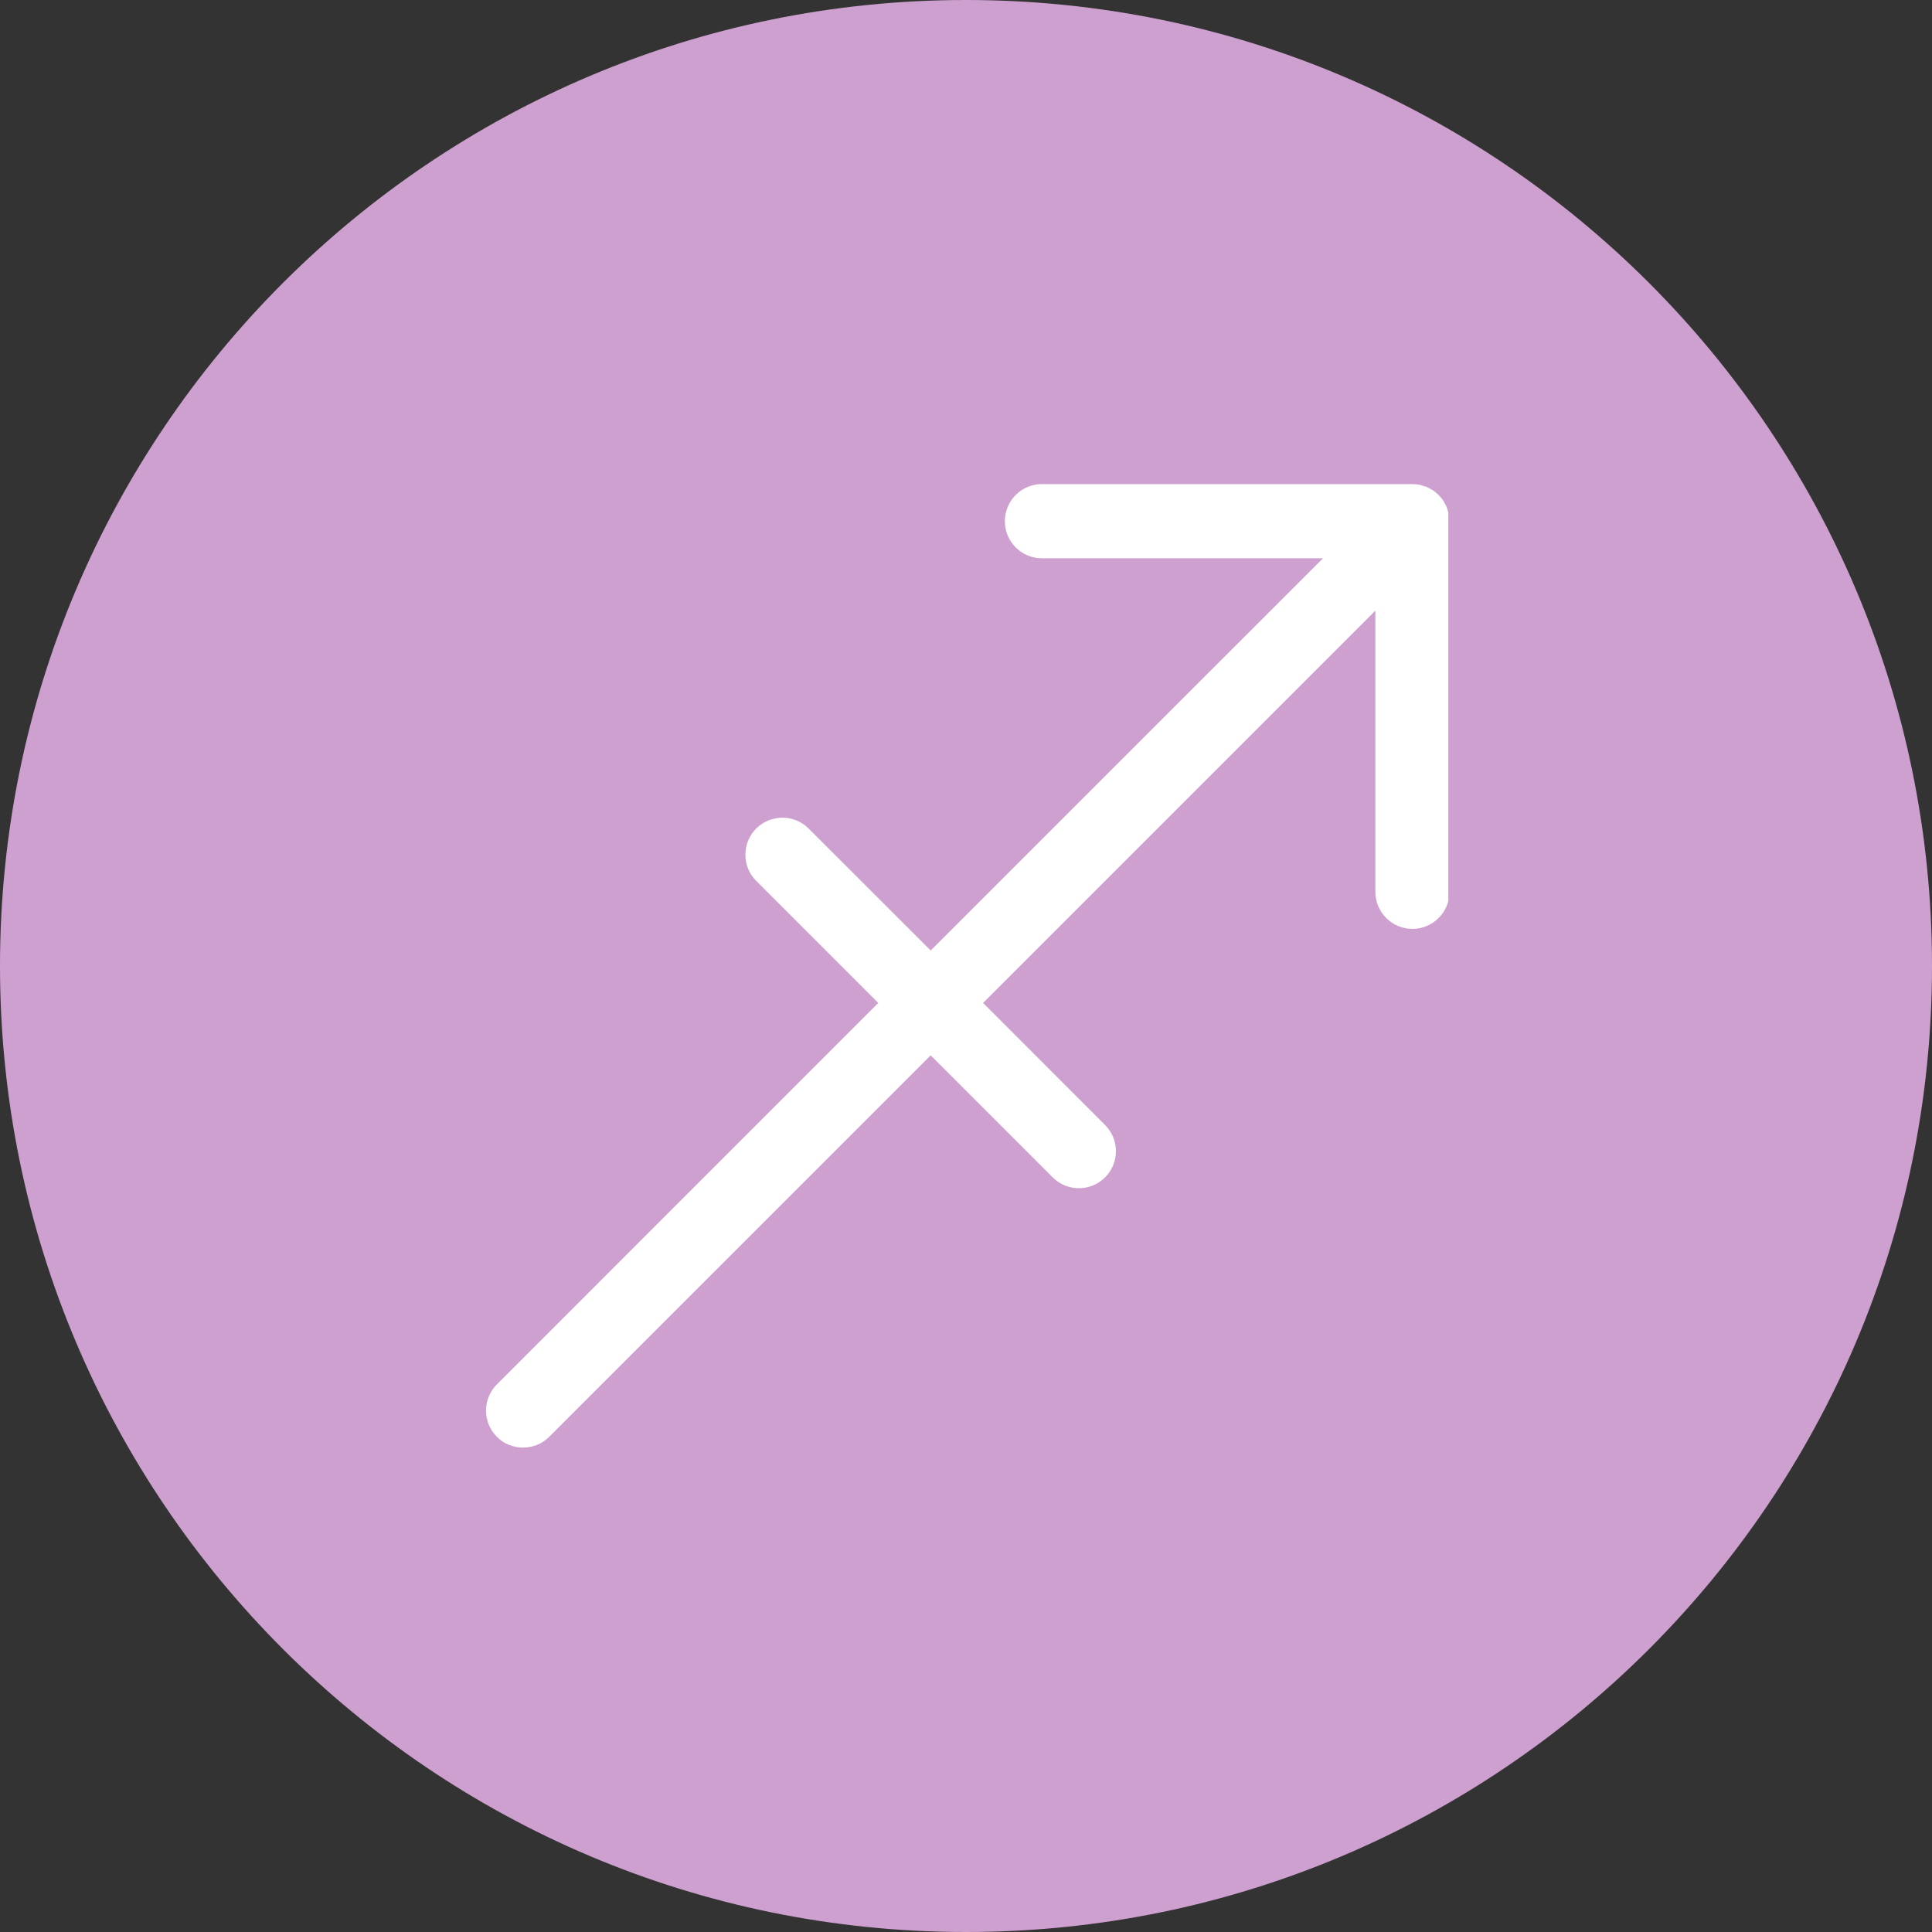
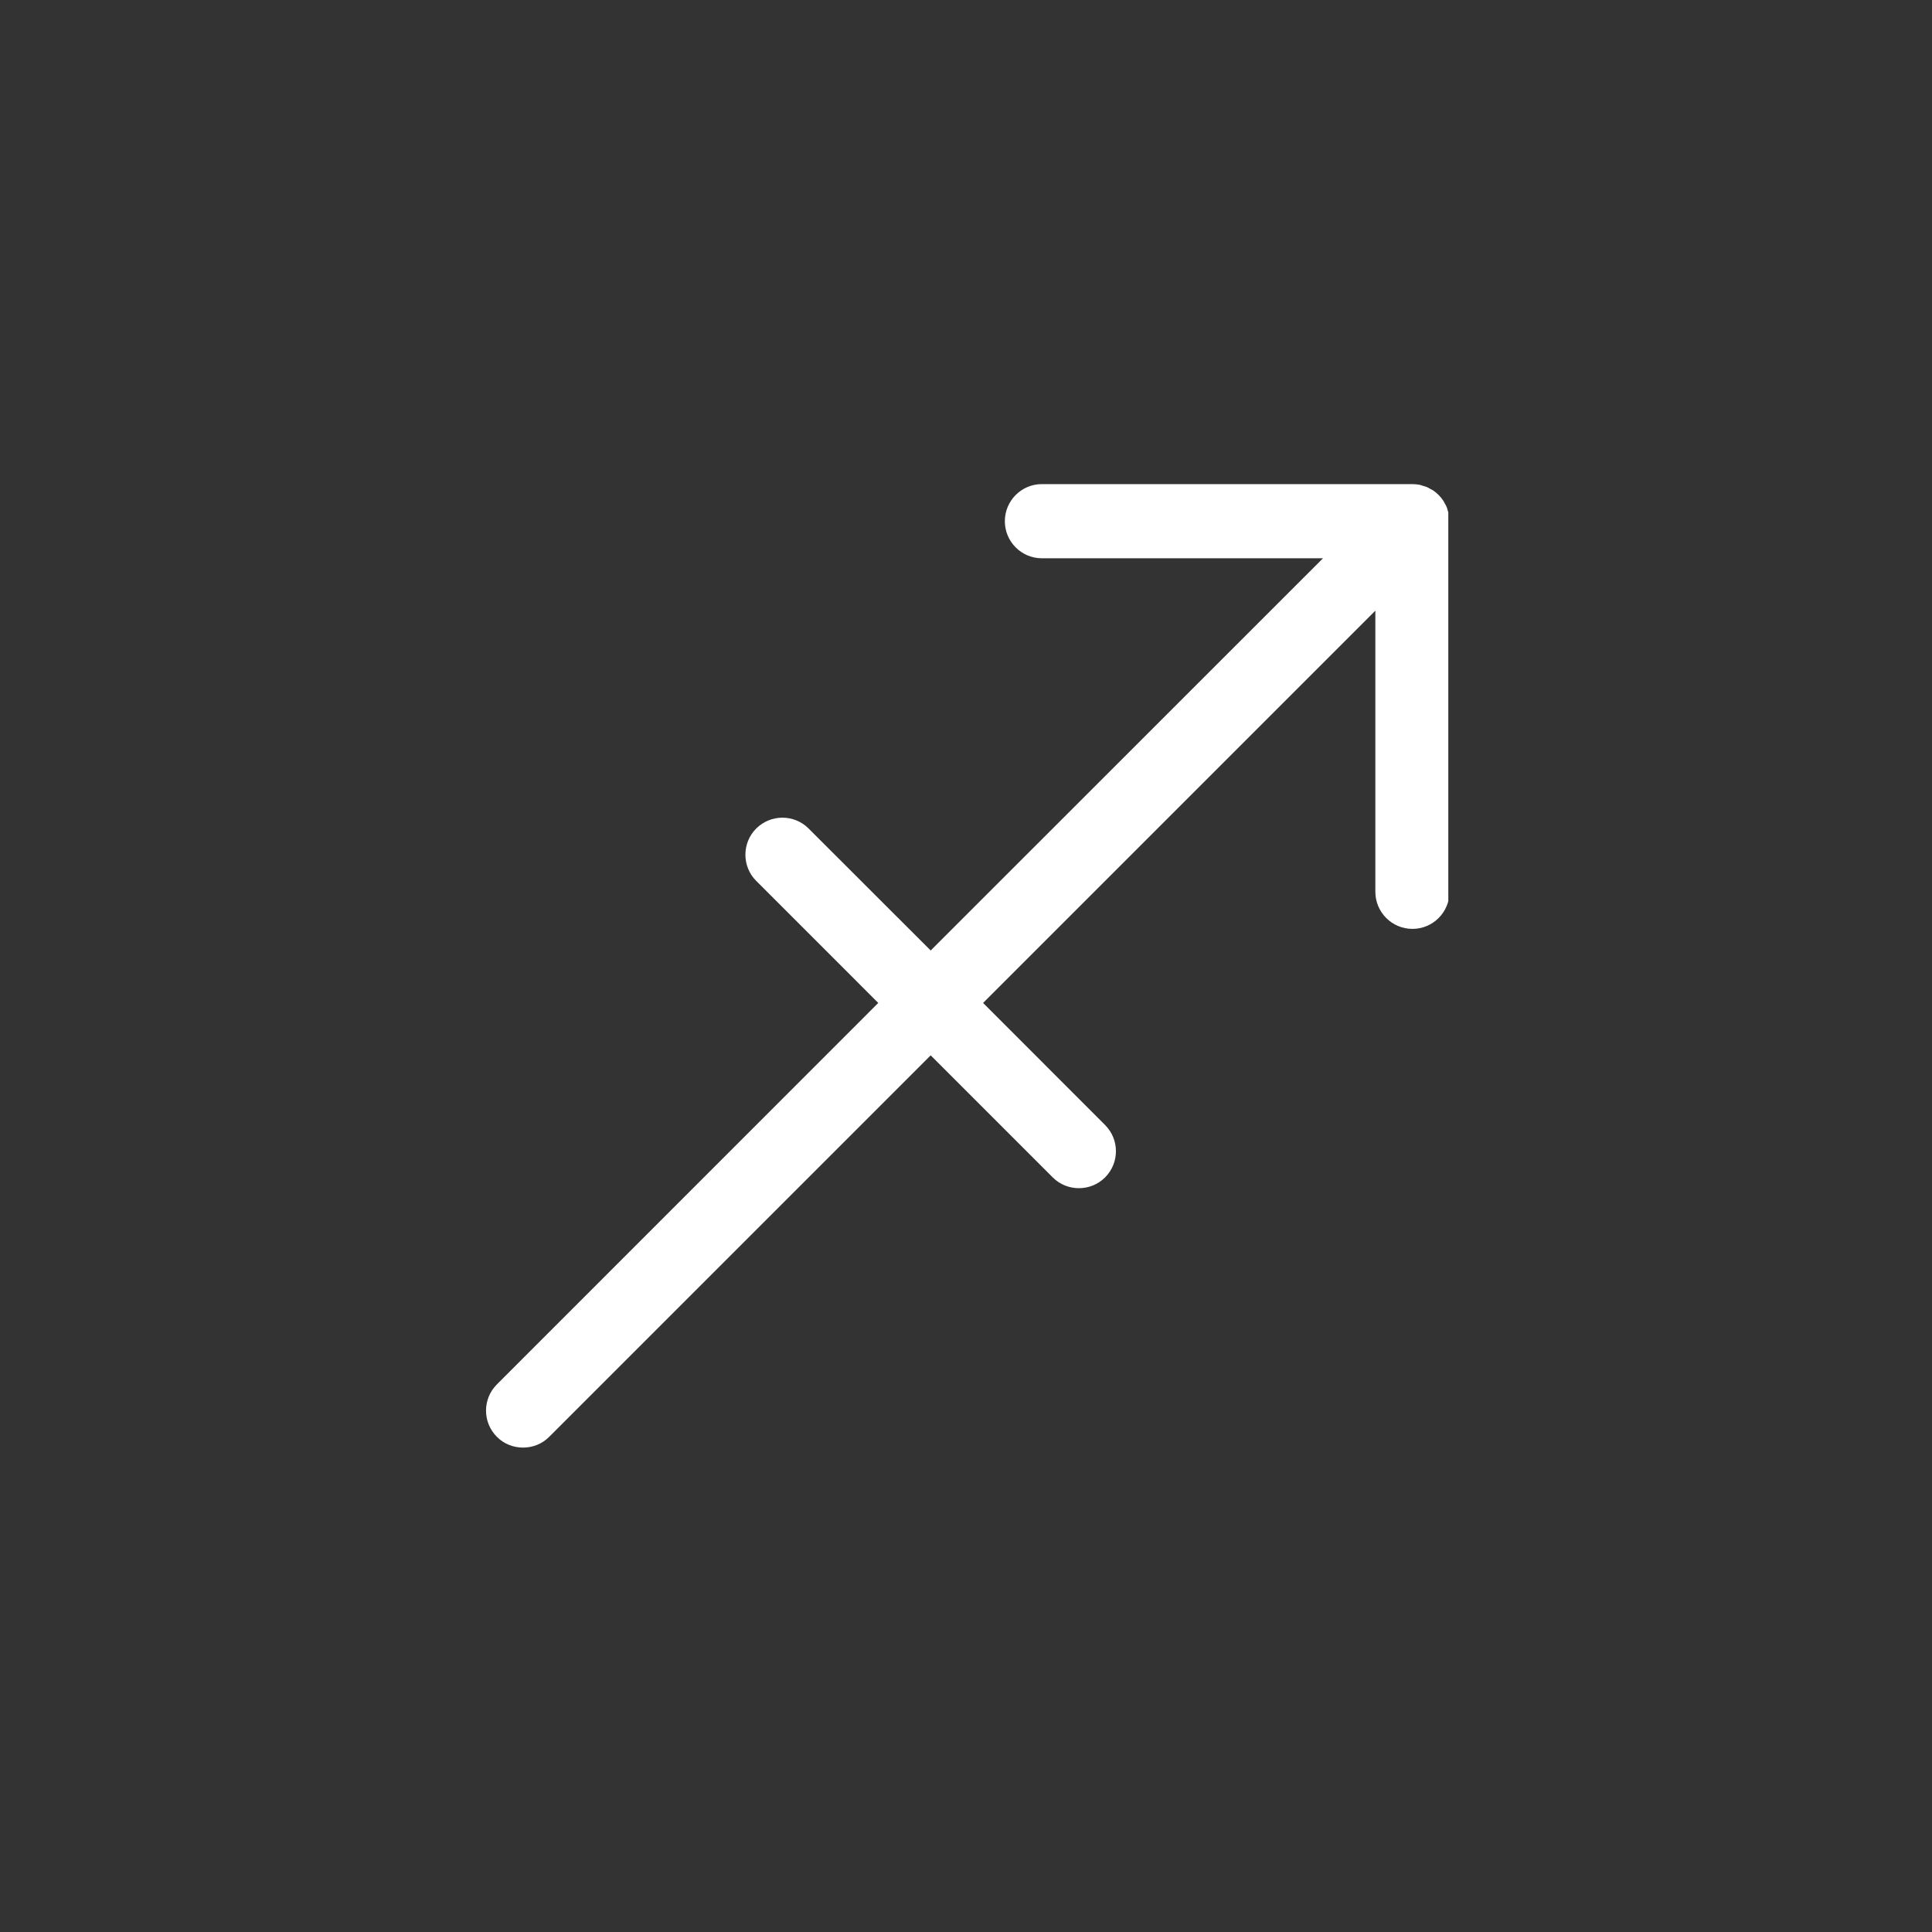
<svg xmlns="http://www.w3.org/2000/svg" width="100" zoomAndPan="magnify" viewBox="0 0 75 75" height="100" preserveAspectRatio="xMidYMid meet" version="1.0">
  <rect x="0" y="0" width="75" height="75" fill="#333333" stroke="none" />
  <defs>
    <clipPath id="52f20b0e89">
      <path d="M 37.5 0 C 16.789 0 0 16.789 0 37.5 C 0 58.211 16.789 75 37.5 75 C 58.211 75 75 58.211 75 37.5 C 75 16.789 58.211 0 37.5 0 Z M 37.5 0 " clip-rule="nonzero" />
    </clipPath>
    <clipPath id="ae1eae8e81">
      <path d="M 18.723 18.723 L 56.223 18.723 L 56.223 56.223 L 18.723 56.223 Z M 18.723 18.723 " clip-rule="nonzero" />
    </clipPath>
  </defs>
  <g clip-path="url(#52f20b0e89)">
-     <rect x="-7.5" width="90" fill="#cea0cf" y="-7.5" height="90" fill-opacity="1" />
-   </g>
+     </g>
  <g clip-path="url(#ae1eae8e81)">
    <path fill="#ffffff" d="M 56.242 19.949 C 56.23 19.906 56.215 19.867 56.203 19.828 C 56.188 19.777 56.18 19.73 56.16 19.684 C 56.141 19.633 56.113 19.59 56.086 19.543 C 56.066 19.508 56.051 19.469 56.027 19.434 C 55.922 19.277 55.785 19.141 55.629 19.035 C 55.594 19.012 55.555 18.996 55.52 18.977 C 55.477 18.953 55.43 18.922 55.379 18.902 C 55.332 18.883 55.285 18.875 55.238 18.859 C 55.195 18.848 55.156 18.828 55.113 18.82 C 55.02 18.805 54.926 18.793 54.832 18.793 L 40.445 18.793 C 39.652 18.793 39.008 19.438 39.008 20.234 C 39.008 21.027 39.652 21.672 40.445 21.672 L 51.359 21.672 L 36.129 36.898 L 31.391 32.164 C 30.832 31.602 29.918 31.602 29.355 32.164 C 28.797 32.723 28.797 33.637 29.355 34.195 L 34.094 38.934 L 19.289 53.742 C 18.727 54.305 18.727 55.215 19.289 55.777 C 19.566 56.059 19.938 56.195 20.305 56.195 C 20.672 56.195 21.039 56.059 21.32 55.777 L 36.129 40.969 L 40.867 45.707 C 41.148 45.988 41.516 46.125 41.883 46.125 C 42.25 46.125 42.617 45.988 42.898 45.707 C 43.461 45.145 43.461 44.234 42.898 43.672 L 38.164 38.934 L 53.391 23.707 L 53.391 34.617 C 53.391 35.414 54.035 36.059 54.832 36.059 C 55.625 36.059 56.27 35.414 56.27 34.617 L 56.27 20.234 C 56.27 20.137 56.258 20.043 56.242 19.949 Z M 56.242 19.949 " fill-opacity="1" fill-rule="nonzero" />
  </g>
</svg>